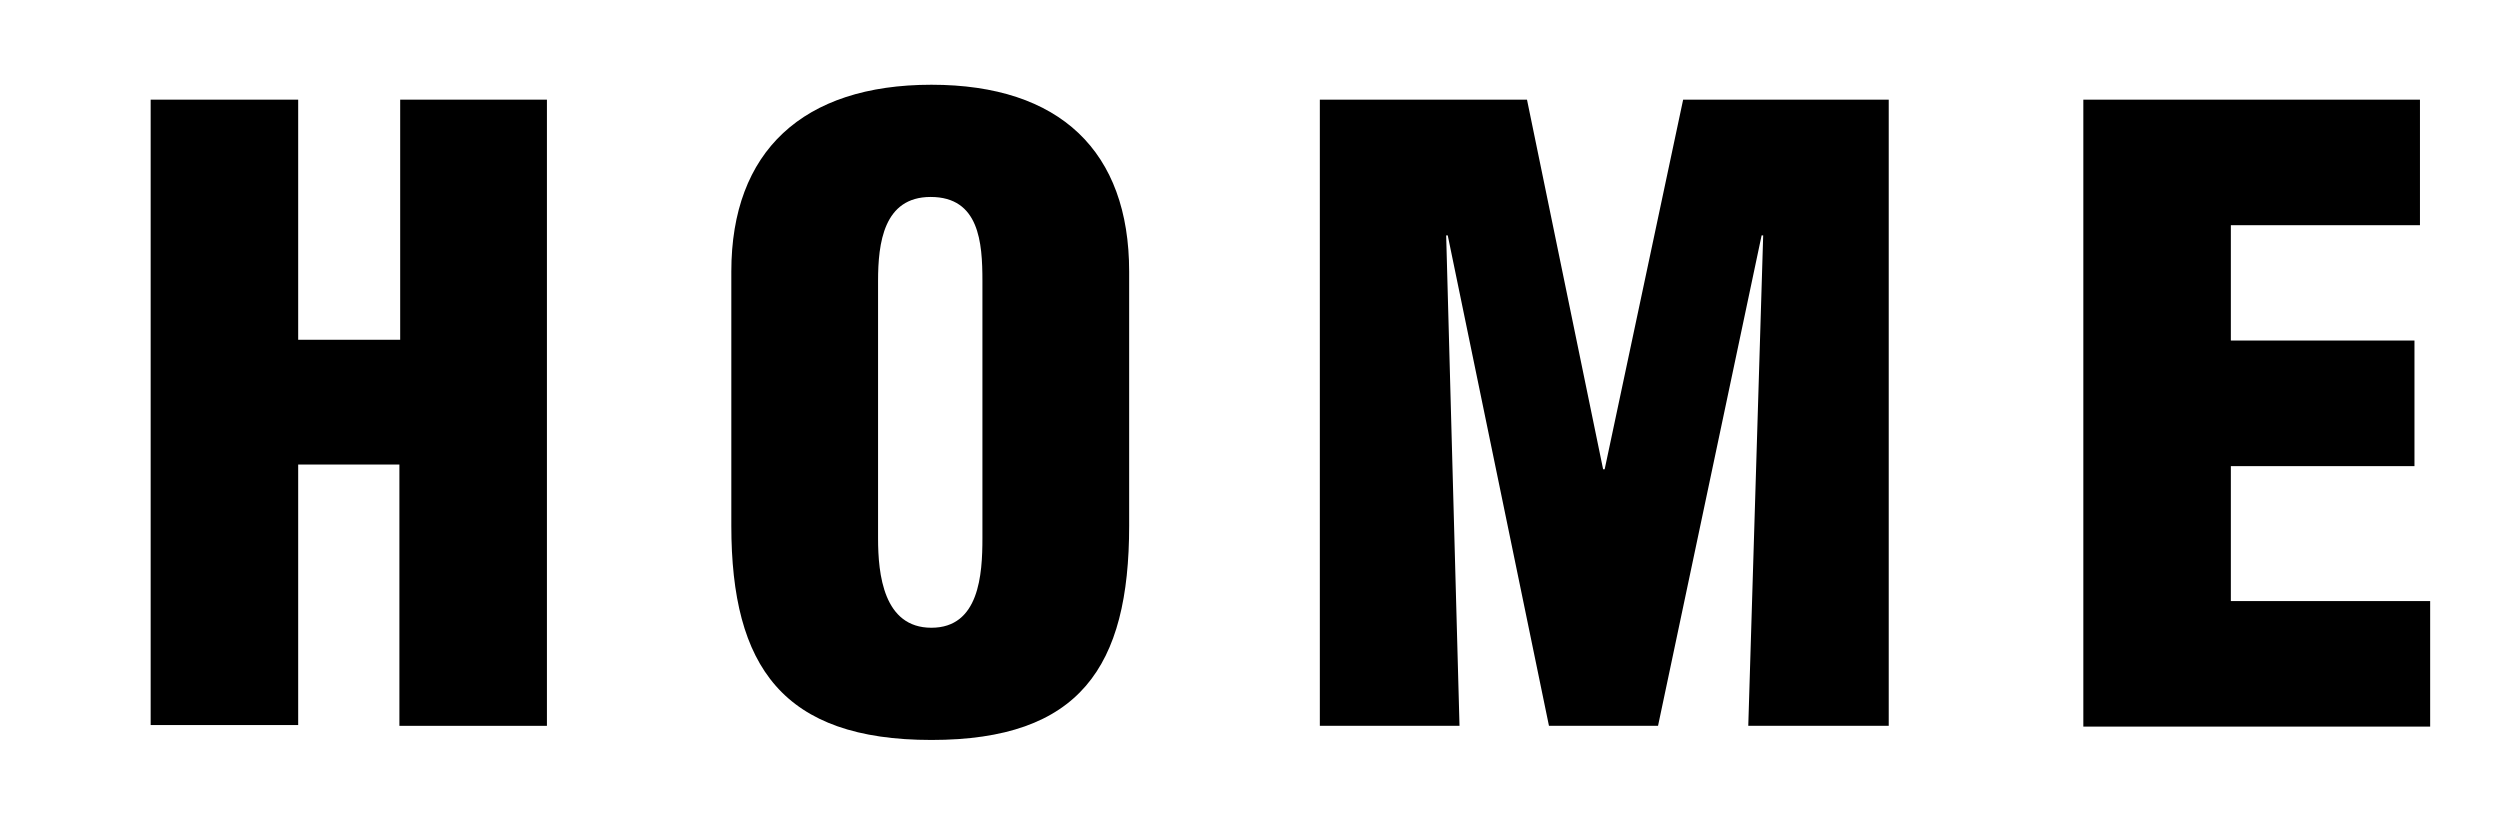
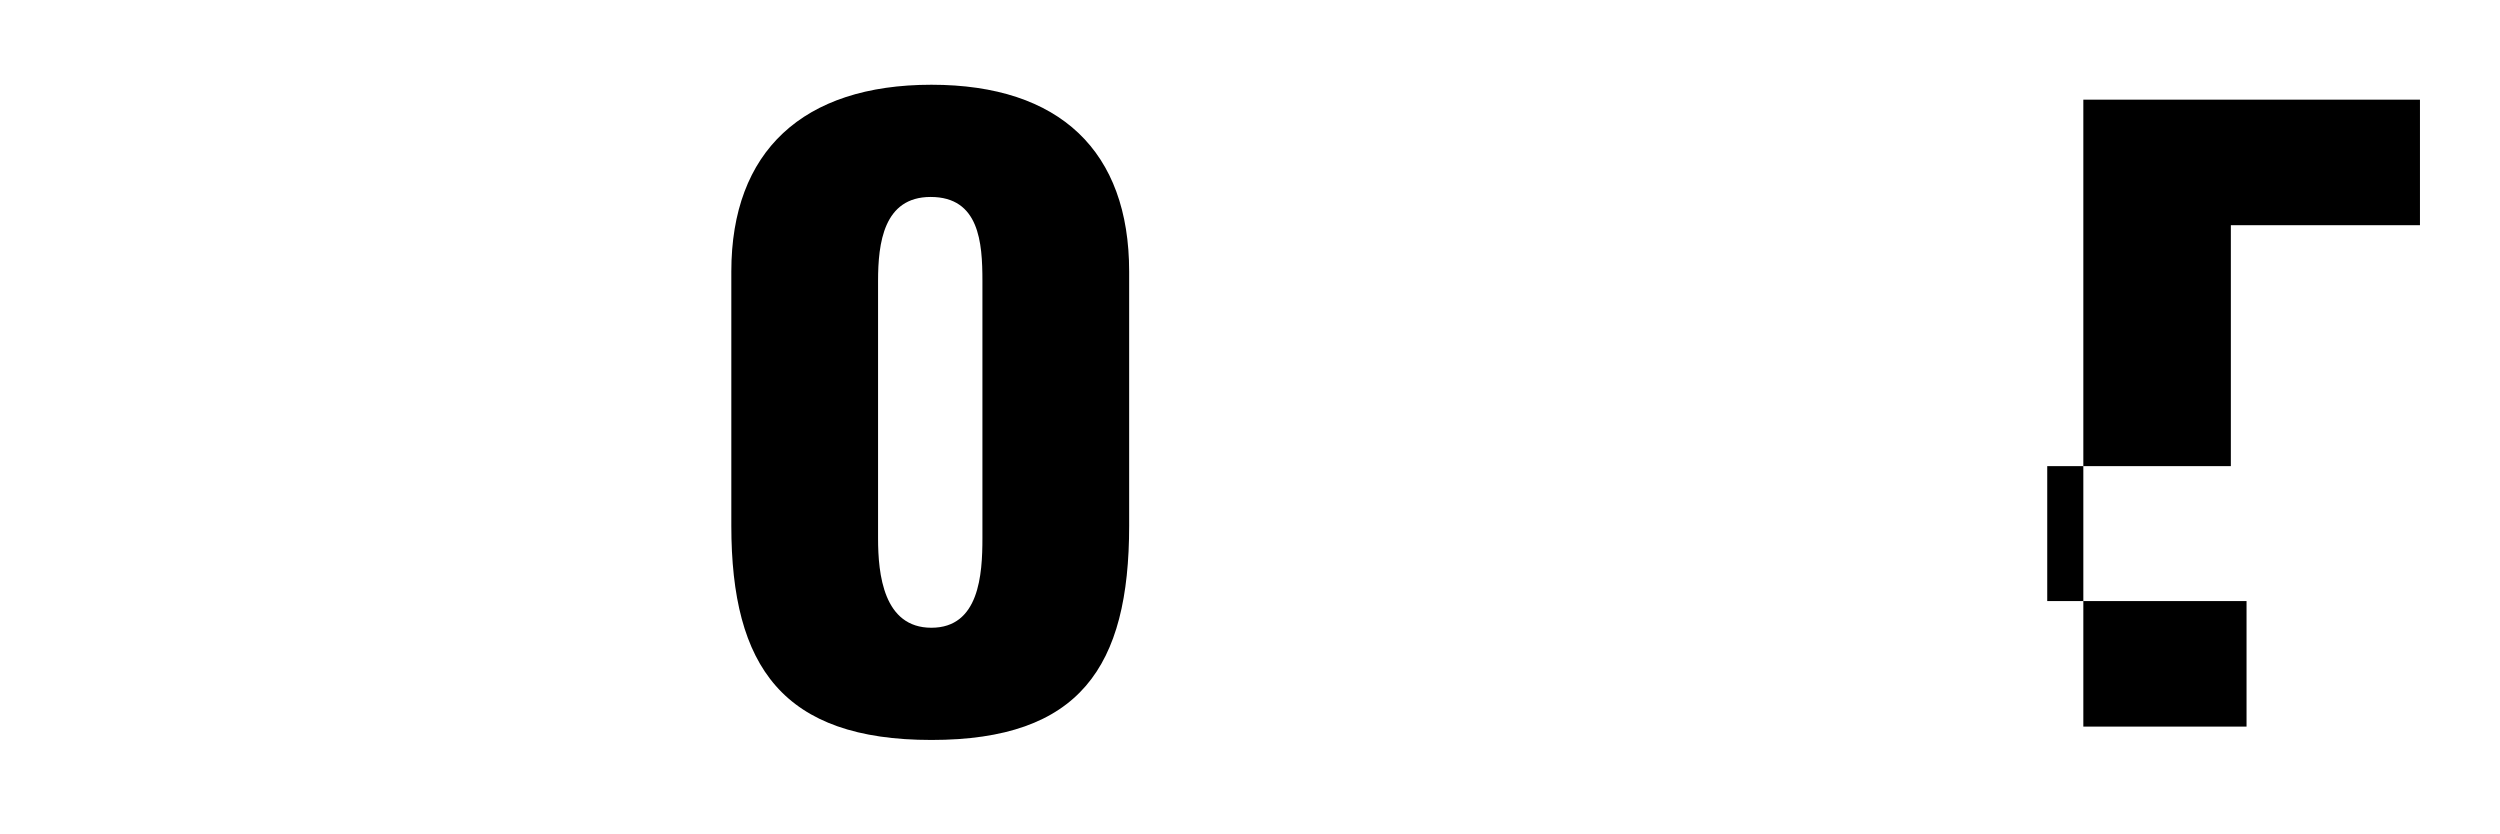
<svg xmlns="http://www.w3.org/2000/svg" id="Layer_1" x="0px" y="0px" viewBox="0 0 318.6 106.3" style="enable-background:new 0 0 318.6 106.3;" xml:space="preserve">
  <g>
-     <path d="M19.2,92.4V12.7H38v30.6h13V12.7h18.7v79.8H50.9V59.2H38v33.2H19.2z" />
    <path d="M143.9,67c0,18-6.3,27.3-25.2,27.3S93.2,85,93.2,67V34.6c0-15.3,9.1-23.8,25.5-23.8c16.4,0,25.2,8.5,25.2,23.8V67z   M125.2,35.8c0-4.9-0.4-10.7-6.6-10.7c-6,0-6.7,5.9-6.7,10.7v32.8c0,4.6,0.7,11.4,6.8,11.4c6.1,0,6.5-6.8,6.5-11.4V35.8z" />
-     <path d="M168.2,92.4V12.7h26.4l9.7,47.1h0.2l10-47.1h26.2v79.8h-17.9l1.9-62.5h-0.2l-13.2,62.5h-13.9l-12.9-62.5h-0.2l1.7,62.5  H168.2z" />
-     <path d="M265.5,92.4V12.7h42.9v16h-24.1v14.7h23.4v16h-23.4v17.2h25.4v16H265.5z" />
+     <path d="M265.5,92.4V12.7h42.9v16h-24.1v14.7v16h-23.4v17.2h25.4v16H265.5z" />
  </g>
</svg>